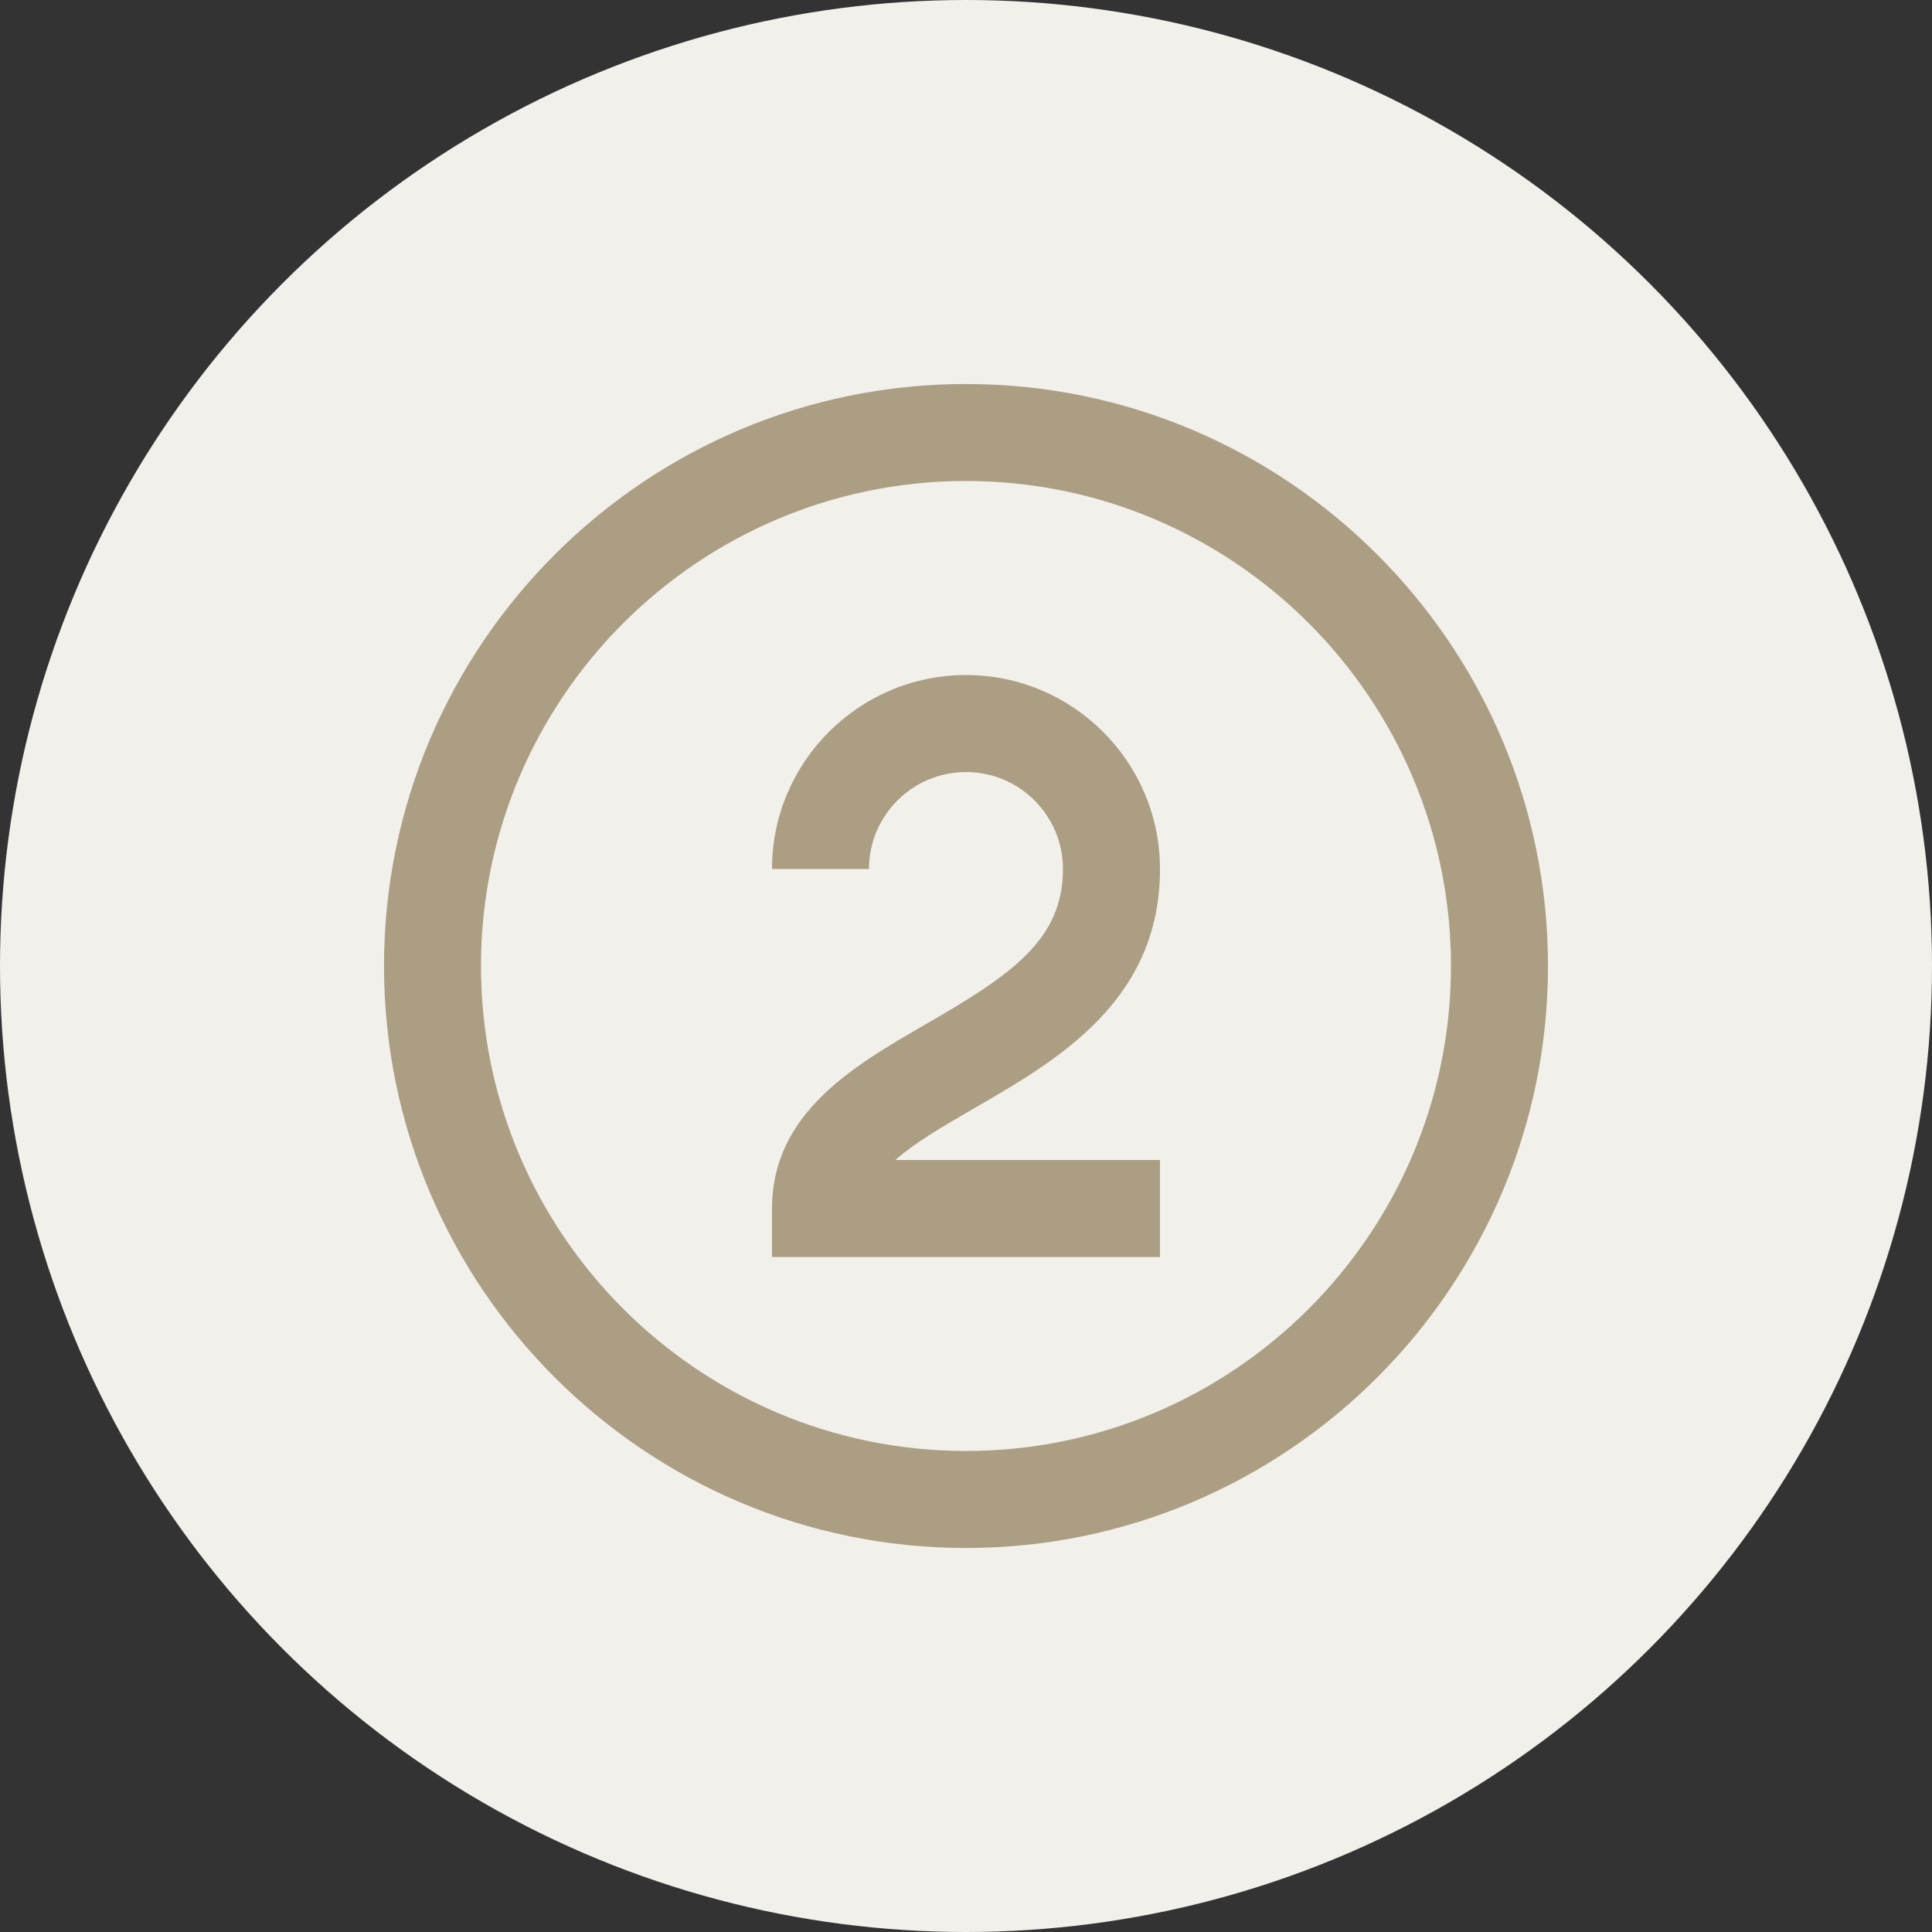
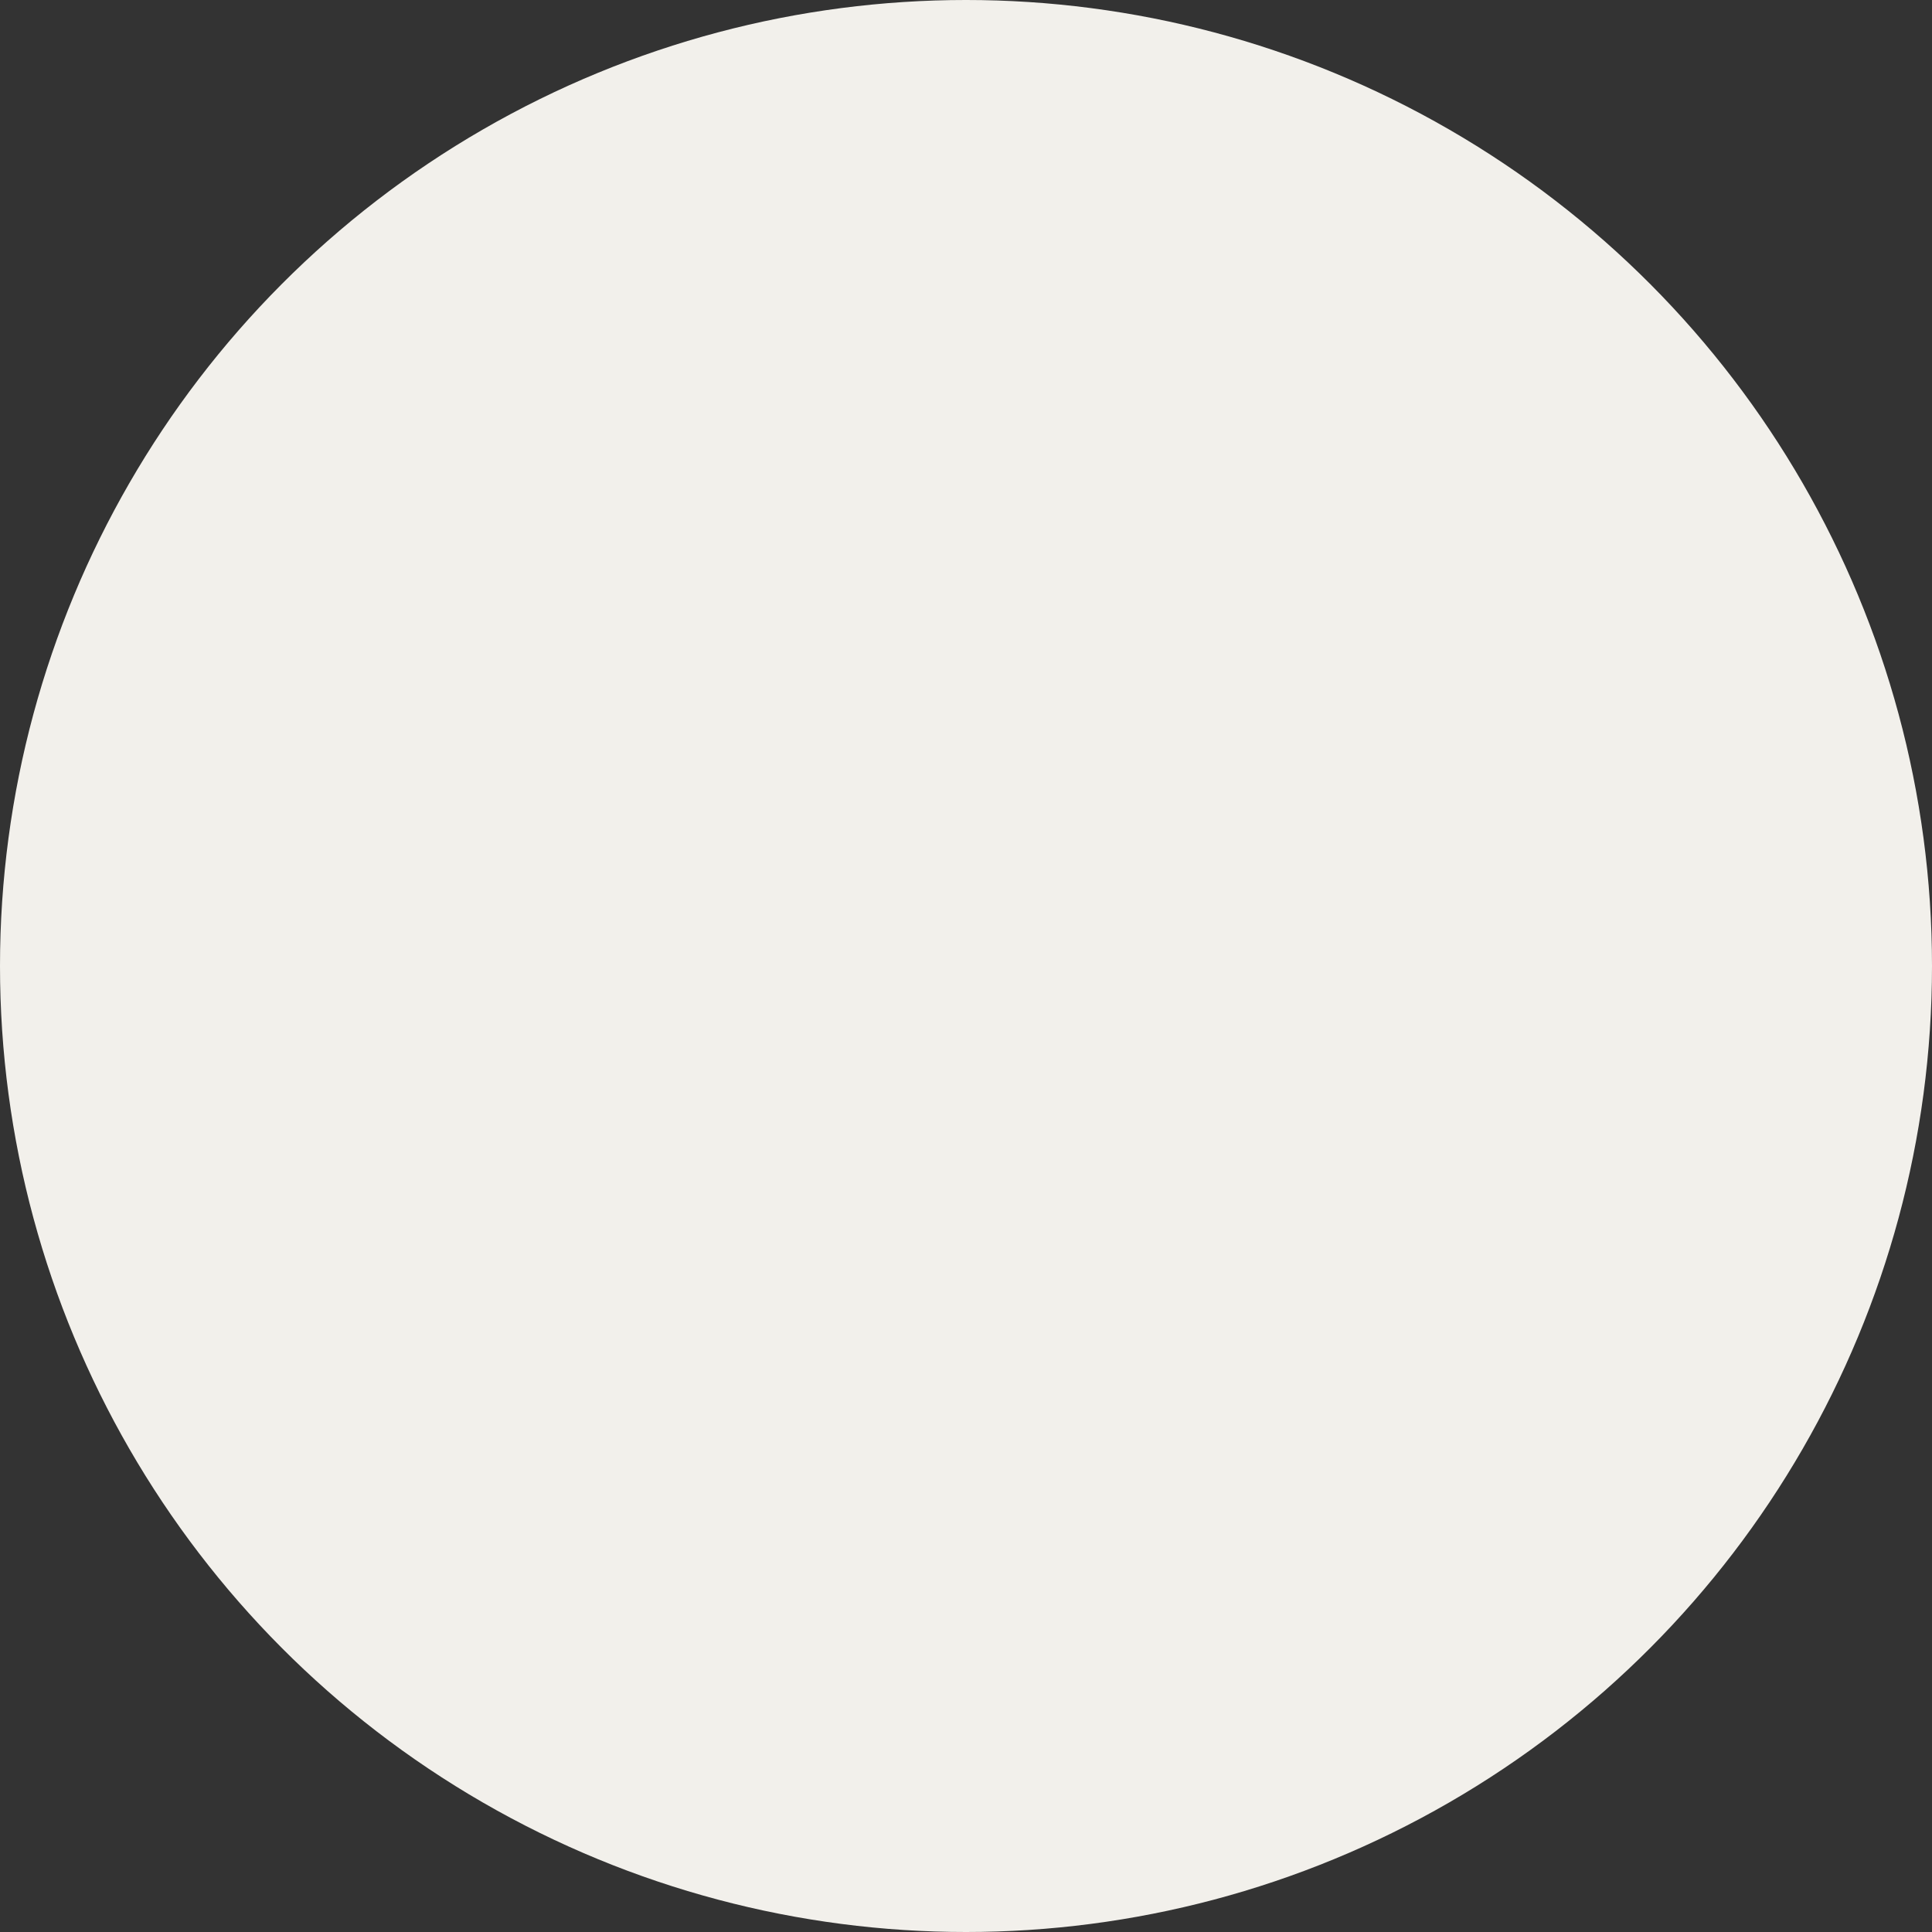
<svg xmlns="http://www.w3.org/2000/svg" id="Layer_2" viewBox="0 0 510 510">
  <rect x="0" y="0" width="510" height="510" fill="#333333" stroke="none" />
  <defs>
    <style>.cls-1{fill:#f2f0eb;}.cls-1,.cls-2{stroke-width:0px;}.cls-2{fill:#ab9e83;}</style>
  </defs>
  <g id="Layer_2-2">
    <g id="Layer_1-2">
      <circle class="cls-1" cx="255" cy="255" r="255" />
-       <path class="cls-2" d="m255,408.63c-84.71,0-153.63-68.92-153.63-153.63S170.29,101.37,255,101.37s153.63,68.92,153.63,153.63-68.92,153.63-153.63,153.63Zm0-281.66c-70.59,0-128.03,57.43-128.03,128.03s57.43,128.02,128.03,128.02,128.02-57.43,128.02-128.02-57.43-128.03-128.02-128.03Zm51.21,179.24h-69.86c4.81-4.29,11.98-8.56,20.92-13.72,21.8-12.58,48.94-28.26,48.94-63.09,0-28.24-22.97-51.21-51.21-51.21s-51.21,22.97-51.21,51.21h25.6c0-14.12,11.48-25.6,25.61-25.6s25.6,11.48,25.6,25.6c0,18.7-13.65,27.94-36.14,40.92-19.06,11-40.67,23.48-40.67,48.7v12.8h102.42v-25.6Z" />
    </g>
  </g>
</svg>